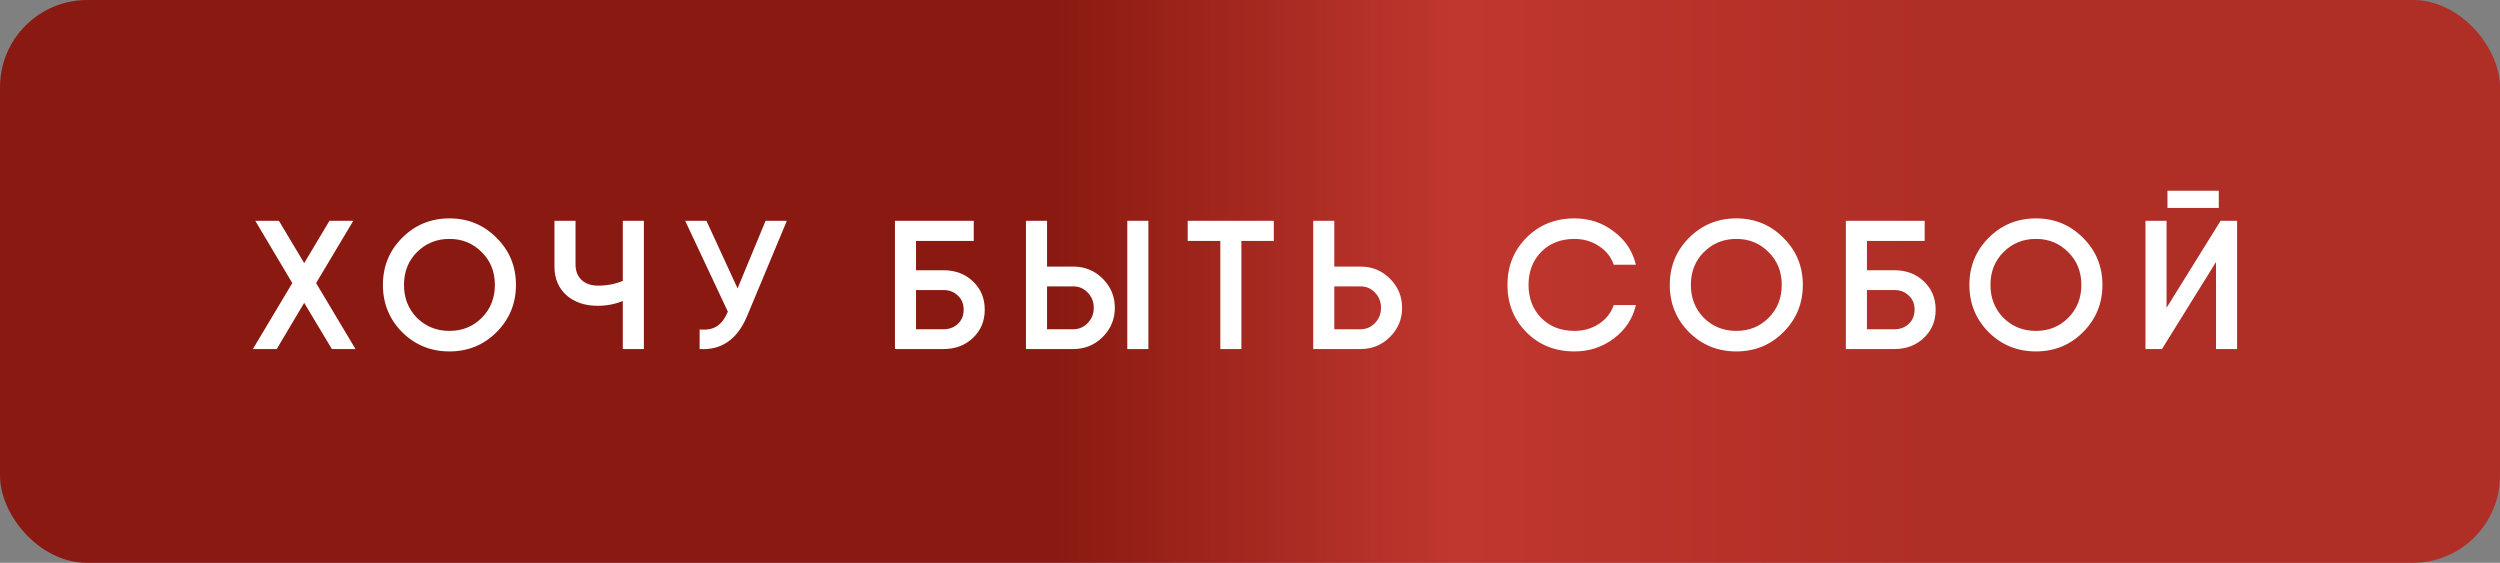
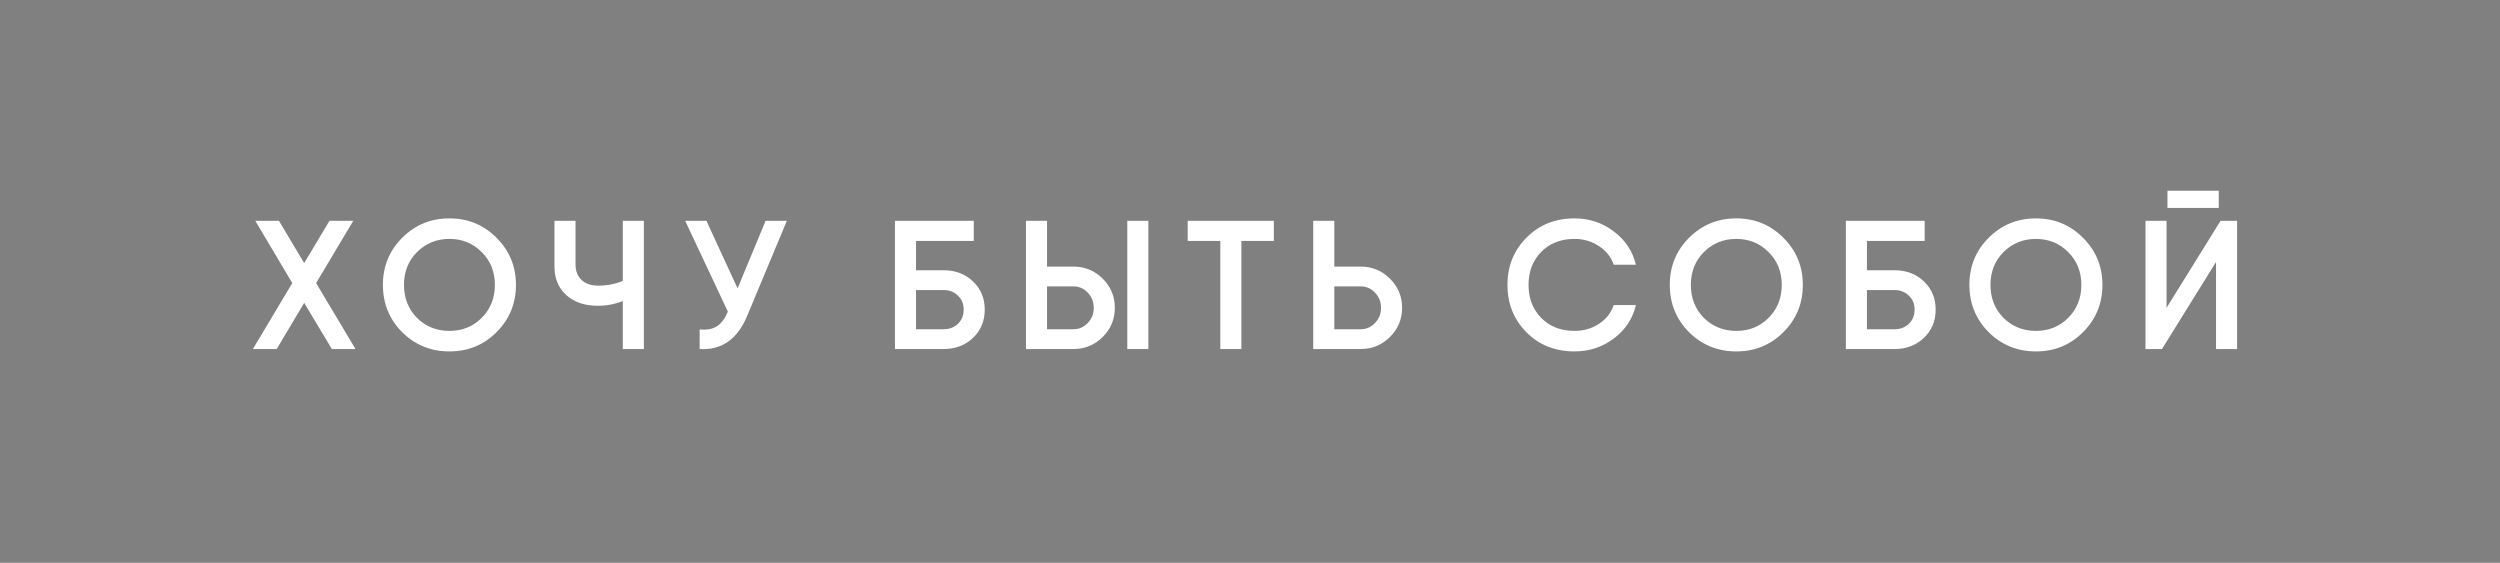
<svg xmlns="http://www.w3.org/2000/svg" width="573" height="129" viewBox="0 0 573 129" fill="none">
  <rect x="0" y="0" width="573" height="129" fill="#808080" stroke="none" />
-   <rect width="573" height="129" rx="20" fill="url(#paint0_linear_965_5)" />
  <path d="M81.482 80H76.064L69.722 69.416L63.422 80H57.962L66.992 64.88L58.508 50.6H63.926L69.722 60.302L75.518 50.6H80.978L72.452 64.88L81.482 80ZM113.804 76.136C110.864 79.076 107.266 80.546 103.01 80.546C98.754 80.546 95.142 79.076 92.174 76.136C89.234 73.168 87.764 69.556 87.764 65.3C87.764 61.044 89.234 57.446 92.174 54.506C95.142 51.538 98.754 50.054 103.01 50.054C107.266 50.054 110.864 51.538 113.804 54.506C116.772 57.446 118.256 61.044 118.256 65.3C118.256 69.556 116.772 73.168 113.804 76.136ZM95.576 72.86C97.592 74.848 100.07 75.842 103.01 75.842C105.95 75.842 108.414 74.848 110.402 72.86C112.418 70.844 113.426 68.324 113.426 65.3C113.426 62.276 112.418 59.77 110.402 57.782C108.414 55.766 105.95 54.758 103.01 54.758C100.07 54.758 97.592 55.766 95.576 57.782C93.588 59.77 92.594 62.276 92.594 65.3C92.594 68.324 93.588 70.844 95.576 72.86ZM142.747 50.6H147.577V80H142.747V68.996C140.927 69.724 139.009 70.088 136.993 70.088C134.053 70.088 131.659 69.276 129.811 67.652C127.991 66 127.081 63.816 127.081 61.1V50.6H131.911V60.596C131.911 62.108 132.373 63.298 133.297 64.166C134.221 65.034 135.481 65.468 137.077 65.468C139.121 65.468 141.011 65.104 142.747 64.376V50.6ZM175.477 50.6H180.349L171.235 72.44C168.995 77.788 165.369 80.308 160.357 80V75.506C162.009 75.674 163.339 75.422 164.347 74.75C165.355 74.078 166.181 72.972 166.825 71.432L157.039 50.6H161.911L169.051 66.098L175.477 50.6ZM216.253 61.94C218.969 61.94 221.223 62.794 223.015 64.502C224.807 66.21 225.703 68.366 225.703 70.97C225.703 73.574 224.807 75.73 223.015 77.438C221.223 79.146 218.969 80 216.253 80H206.803H205.123V50.6H209.953H223.183V55.22H209.953V61.94H216.253ZM216.253 75.464C217.569 75.464 218.661 75.058 219.529 74.246C220.425 73.406 220.873 72.314 220.873 70.97C220.873 69.626 220.425 68.548 219.529 67.736C218.661 66.896 217.569 66.476 216.253 66.476H209.953V75.464H216.253ZM235.151 80V50.6H239.981V61.1H245.987C248.647 61.1 250.901 62.024 252.749 63.872C254.597 65.72 255.521 67.946 255.521 70.55C255.521 73.154 254.597 75.38 252.749 77.228C250.901 79.076 248.647 80 245.987 80H235.151ZM258.377 80V50.6H263.207V80H258.377ZM239.981 75.464H245.987C247.303 75.464 248.409 74.988 249.305 74.036C250.229 73.084 250.691 71.922 250.691 70.55C250.691 69.178 250.229 68.016 249.305 67.064C248.409 66.112 247.303 65.636 245.987 65.636H239.981V75.464ZM291.961 50.6V55.22H284.527V80H279.697V55.22H272.221V50.6H284.527H291.961ZM311.827 61.1C314.487 61.1 316.741 62.024 318.589 63.872C320.437 65.72 321.361 67.946 321.361 70.55C321.361 73.154 320.437 75.38 318.589 77.228C316.741 79.076 314.487 80 311.827 80H302.671H300.991V50.6H305.821V61.1H311.827ZM311.827 75.464C313.143 75.464 314.249 74.988 315.145 74.036C316.069 73.084 316.531 71.922 316.531 70.55C316.531 69.178 316.069 68.016 315.145 67.064C314.249 66.112 313.143 65.636 311.827 65.636H305.821V75.464H311.827ZM360.881 80.546C356.457 80.546 352.789 79.09 349.877 76.178C346.965 73.238 345.509 69.612 345.509 65.3C345.509 60.988 346.965 57.376 349.877 54.464C352.789 51.524 356.457 50.054 360.881 50.054C364.269 50.054 367.265 51.048 369.869 53.036C372.501 54.996 374.195 57.544 374.951 60.68H369.869C369.253 58.888 368.119 57.46 366.467 56.396C364.815 55.304 362.953 54.758 360.881 54.758C357.745 54.758 355.197 55.752 353.237 57.74C351.305 59.728 350.339 62.248 350.339 65.3C350.339 68.352 351.305 70.872 353.237 72.86C355.197 74.848 357.745 75.842 360.881 75.842C362.953 75.842 364.815 75.31 366.467 74.246C368.119 73.154 369.253 71.712 369.869 69.92H374.951C374.223 73.028 372.543 75.576 369.911 77.564C367.279 79.552 364.269 80.546 360.881 80.546ZM408.755 76.136C405.815 79.076 402.217 80.546 397.961 80.546C393.705 80.546 390.093 79.076 387.125 76.136C384.185 73.168 382.715 69.556 382.715 65.3C382.715 61.044 384.185 57.446 387.125 54.506C390.093 51.538 393.705 50.054 397.961 50.054C402.217 50.054 405.815 51.538 408.755 54.506C411.723 57.446 413.207 61.044 413.207 65.3C413.207 69.556 411.723 73.168 408.755 76.136ZM390.527 72.86C392.543 74.848 395.021 75.842 397.961 75.842C400.901 75.842 403.365 74.848 405.353 72.86C407.369 70.844 408.377 68.324 408.377 65.3C408.377 62.276 407.369 59.77 405.353 57.782C403.365 55.766 400.901 54.758 397.961 54.758C395.021 54.758 392.543 55.766 390.527 57.782C388.539 59.77 387.545 62.276 387.545 65.3C387.545 68.324 388.539 70.844 390.527 72.86ZM434.203 61.94C436.919 61.94 439.173 62.794 440.965 64.502C442.757 66.21 443.653 68.366 443.653 70.97C443.653 73.574 442.757 75.73 440.965 77.438C439.173 79.146 436.919 80 434.203 80H424.753H423.073V50.6H427.903H441.133V55.22H427.903V61.94H434.203ZM434.203 75.464C435.519 75.464 436.611 75.058 437.479 74.246C438.375 73.406 438.823 72.314 438.823 70.97C438.823 69.626 438.375 68.548 437.479 67.736C436.611 66.896 435.519 66.476 434.203 66.476H427.903V75.464H434.203ZM477.425 76.136C474.485 79.076 470.887 80.546 466.631 80.546C462.375 80.546 458.763 79.076 455.795 76.136C452.855 73.168 451.385 69.556 451.385 65.3C451.385 61.044 452.855 57.446 455.795 54.506C458.763 51.538 462.375 50.054 466.631 50.054C470.887 50.054 474.485 51.538 477.425 54.506C480.393 57.446 481.877 61.044 481.877 65.3C481.877 69.556 480.393 73.168 477.425 76.136ZM459.197 72.86C461.213 74.848 463.691 75.842 466.631 75.842C469.571 75.842 472.035 74.848 474.023 72.86C476.039 70.844 477.047 68.324 477.047 65.3C477.047 62.276 476.039 59.77 474.023 57.782C472.035 55.766 469.571 54.758 466.631 54.758C463.691 54.758 461.213 55.766 459.197 57.782C457.209 59.77 456.215 62.276 456.215 65.3C456.215 68.324 457.209 70.844 459.197 72.86ZM496.783 47.66V43.712H508.543V47.66H496.783ZM507.913 80V60.05L495.523 80H491.743V50.6H496.573V70.55L508.963 50.6H512.743V80H507.913Z" fill="white" />
  <defs>
    <linearGradient id="paint0_linear_965_5" x1="0" y1="64.5" x2="573" y2="64.5" gradientUnits="userSpaceOnUse">
      <stop offset="0.423" stop-color="#8A1A11" />
      <stop offset="0.582" stop-color="#C0372F" />
      <stop offset="0.771" stop-color="#AF2E25" />
    </linearGradient>
  </defs>
</svg>